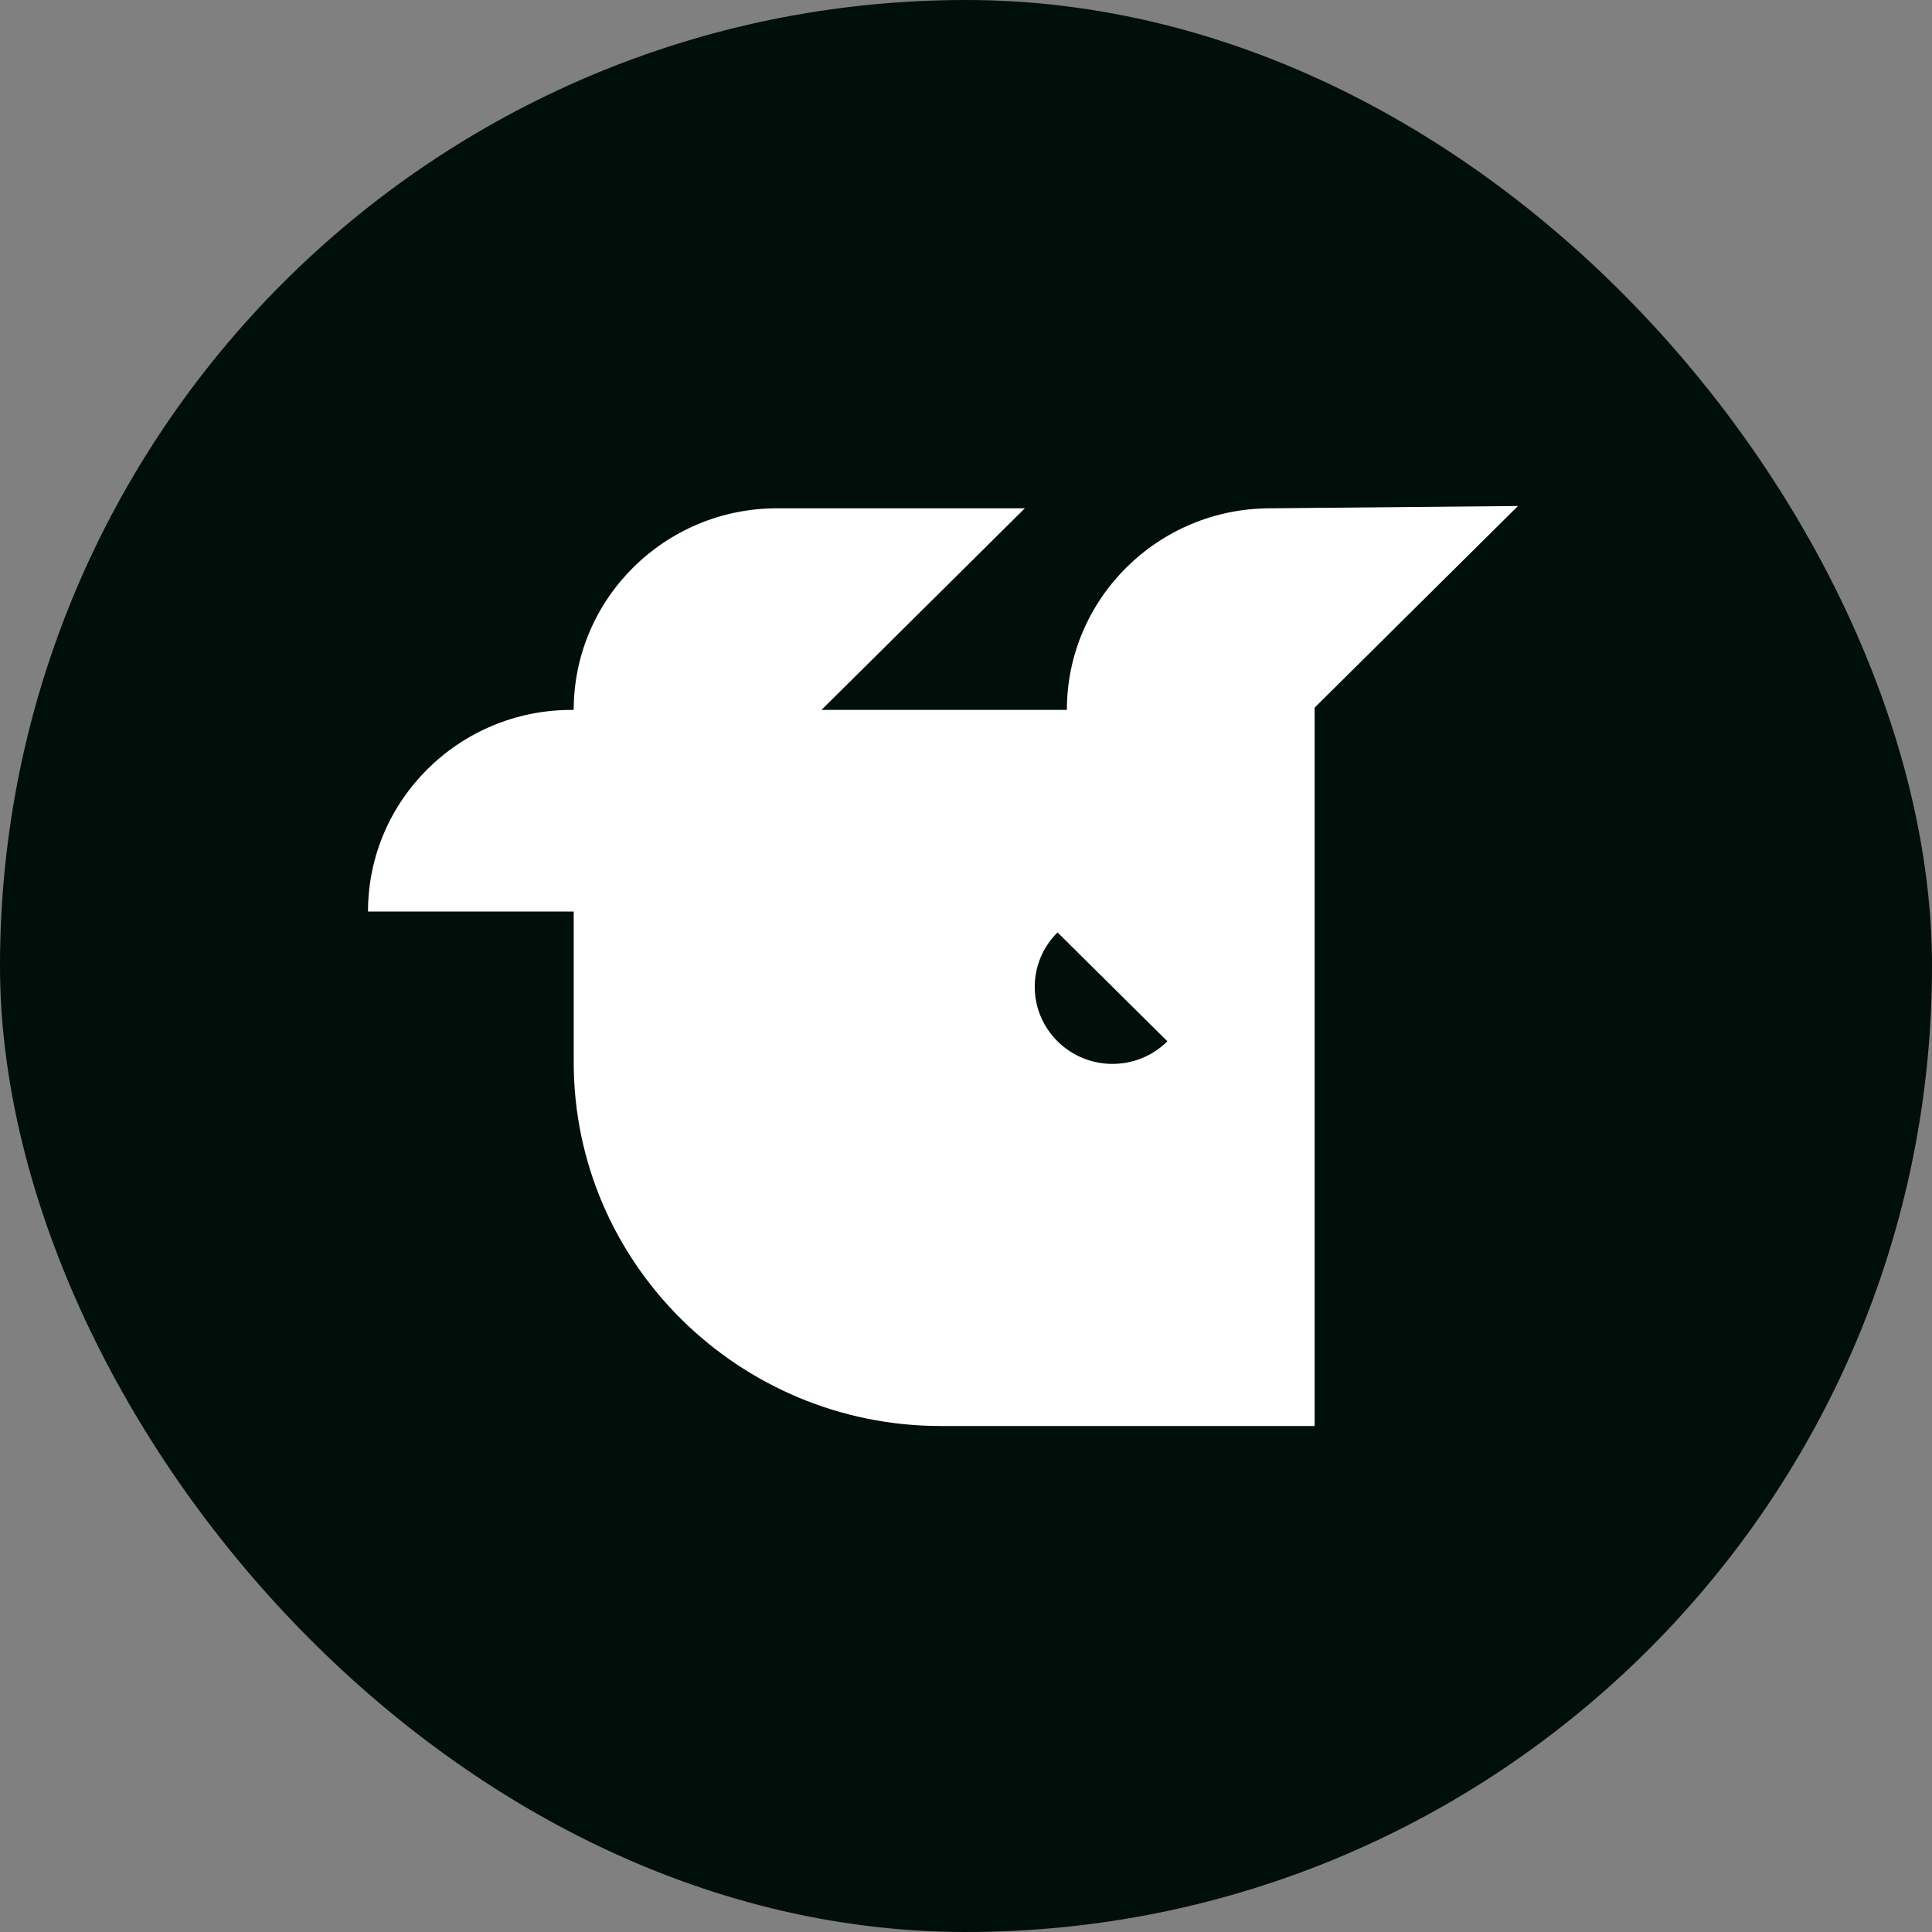
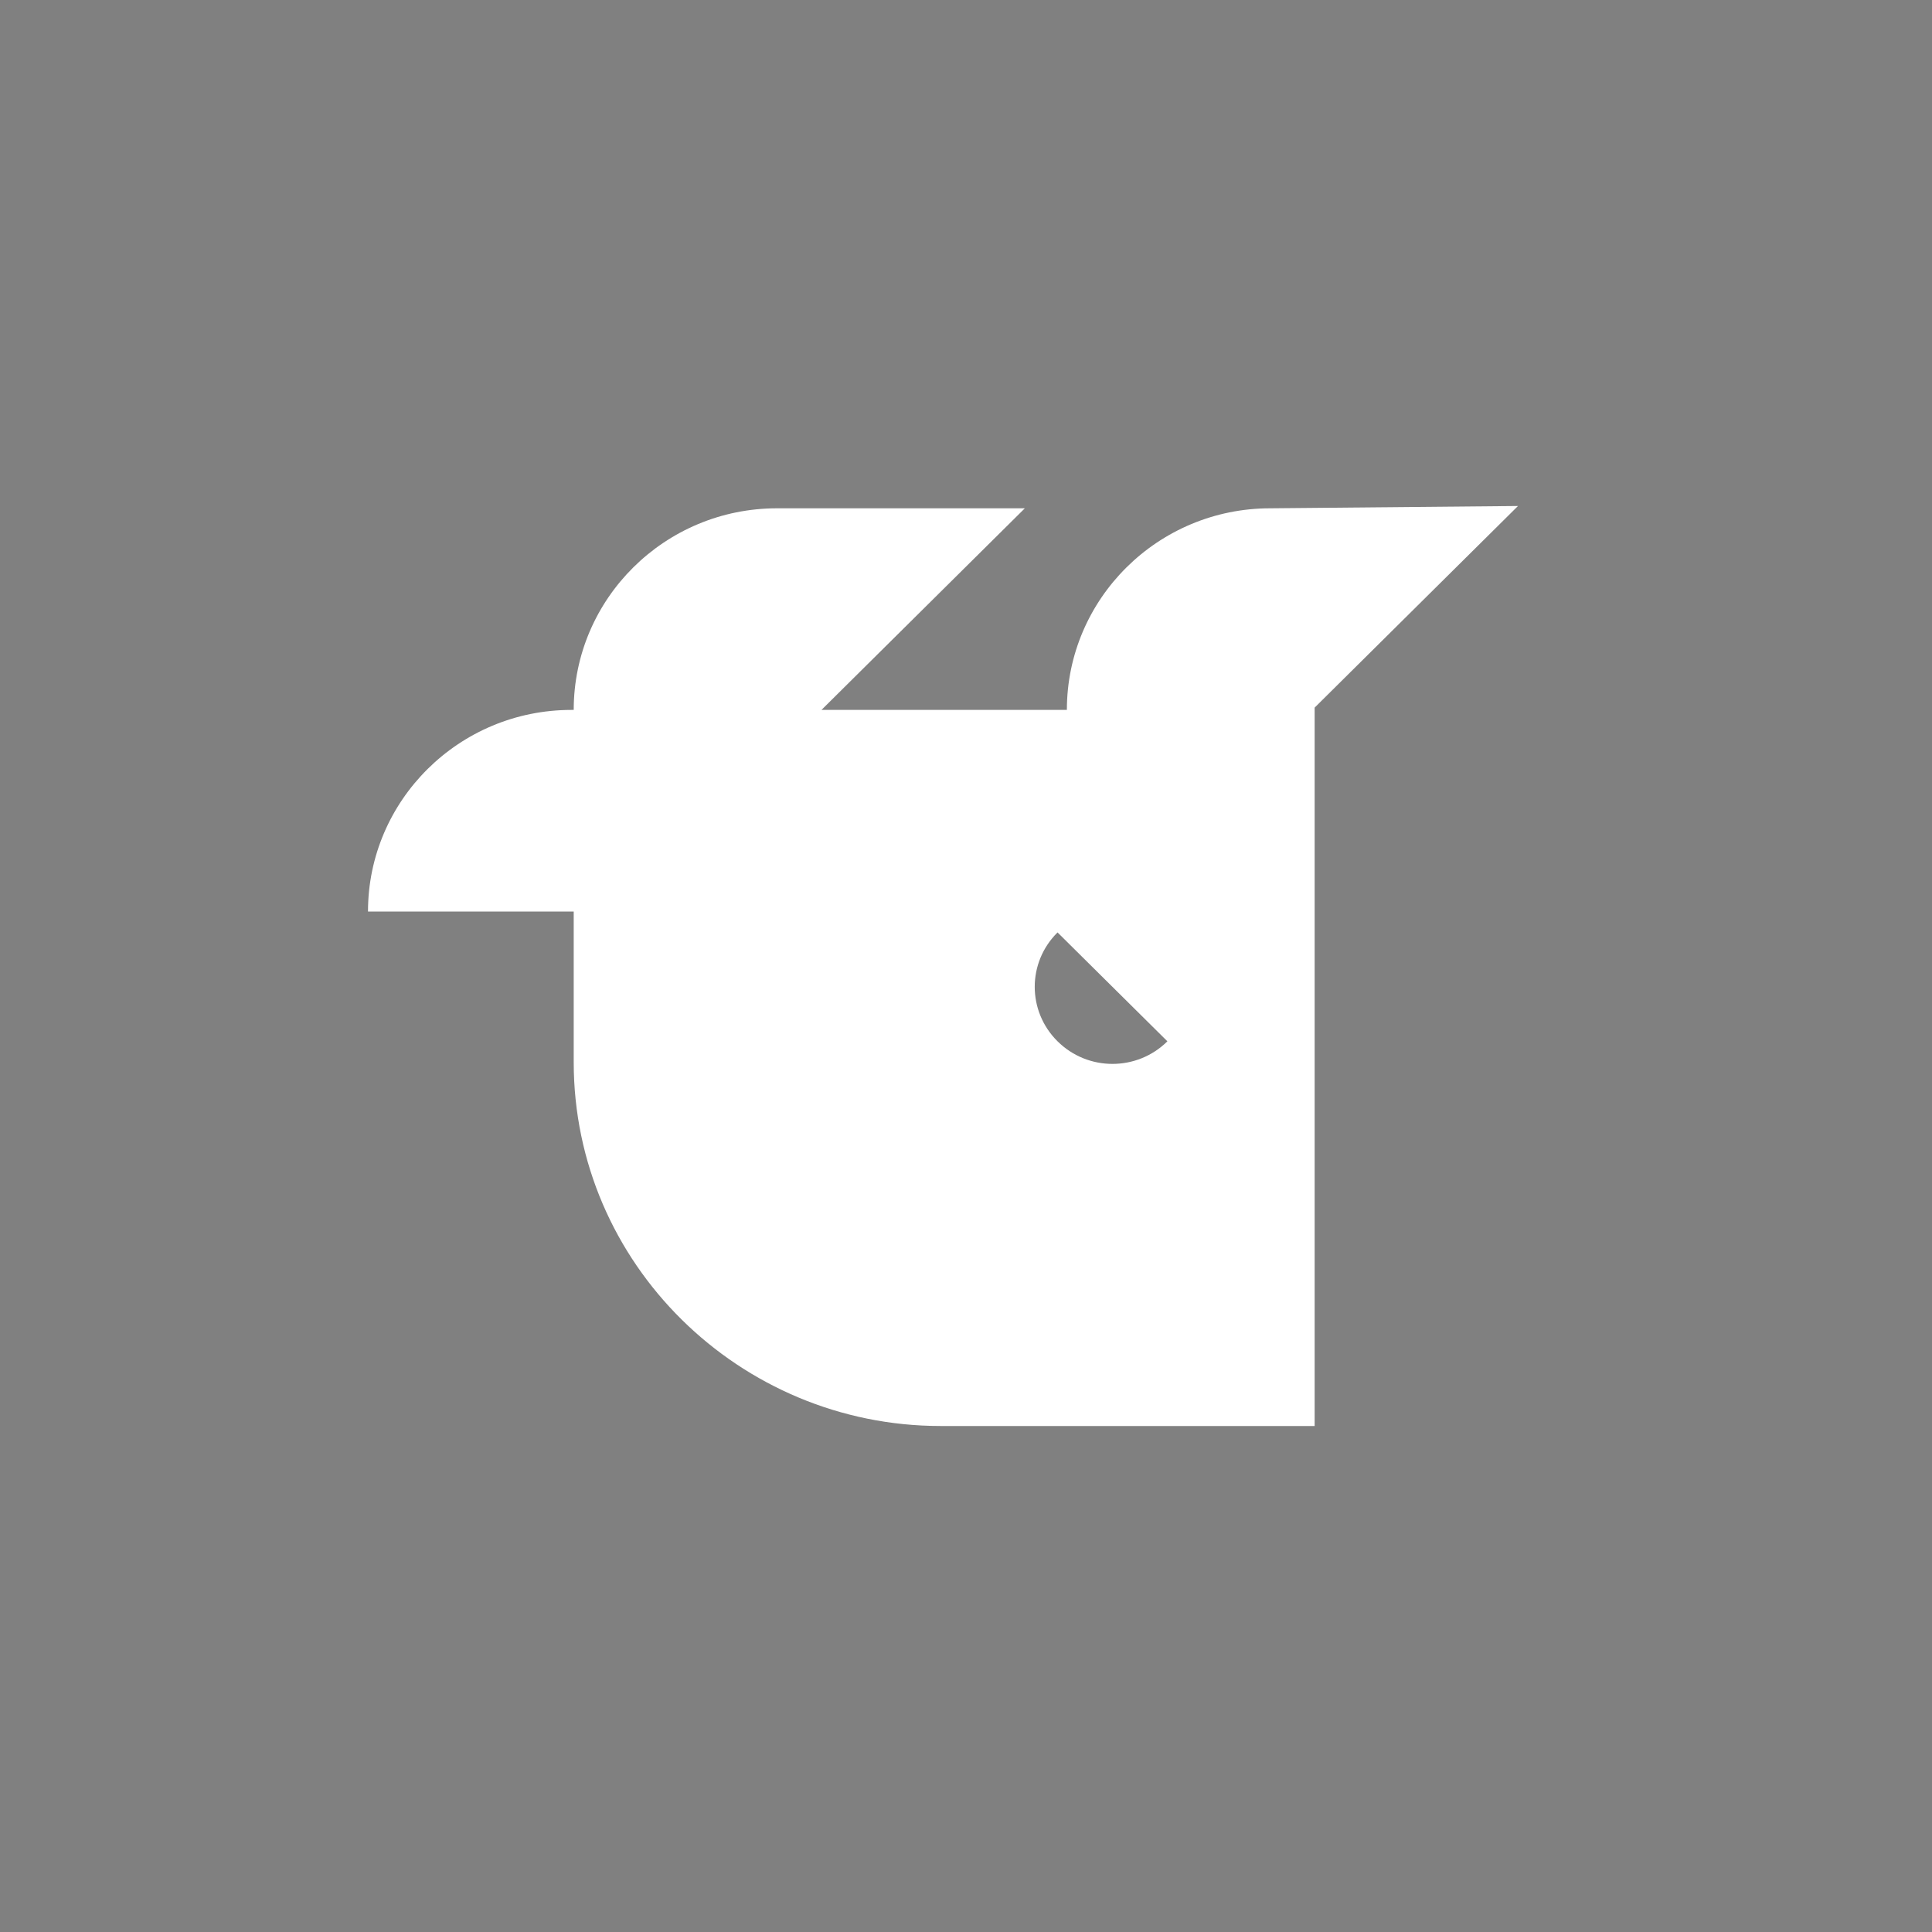
<svg xmlns="http://www.w3.org/2000/svg" width="42" height="42" viewBox="0 0 42 42" fill="none">
  <rect x="0" y="0" width="42" height="42" fill="#808080" stroke="none" />
-   <rect width="42" height="42" rx="21" fill="#000F0A" />
  <path d="M27.614 11.05C25.175 11.05 23.193 13.015 23.193 15.433H17.858L22.279 11.05H16.892C14.453 11.05 12.472 13.015 12.472 15.433H12.421C9.982 15.433 8 17.398 8 19.816H12.472V23.091C12.472 27.474 16.079 31 20.449 31H28.579V15.383L33 11L27.614 11.05ZM22.99 22.637C22.329 21.982 22.329 20.924 22.99 20.27L25.378 22.637C24.718 23.292 23.65 23.292 22.99 22.637Z" fill="white" />
</svg>